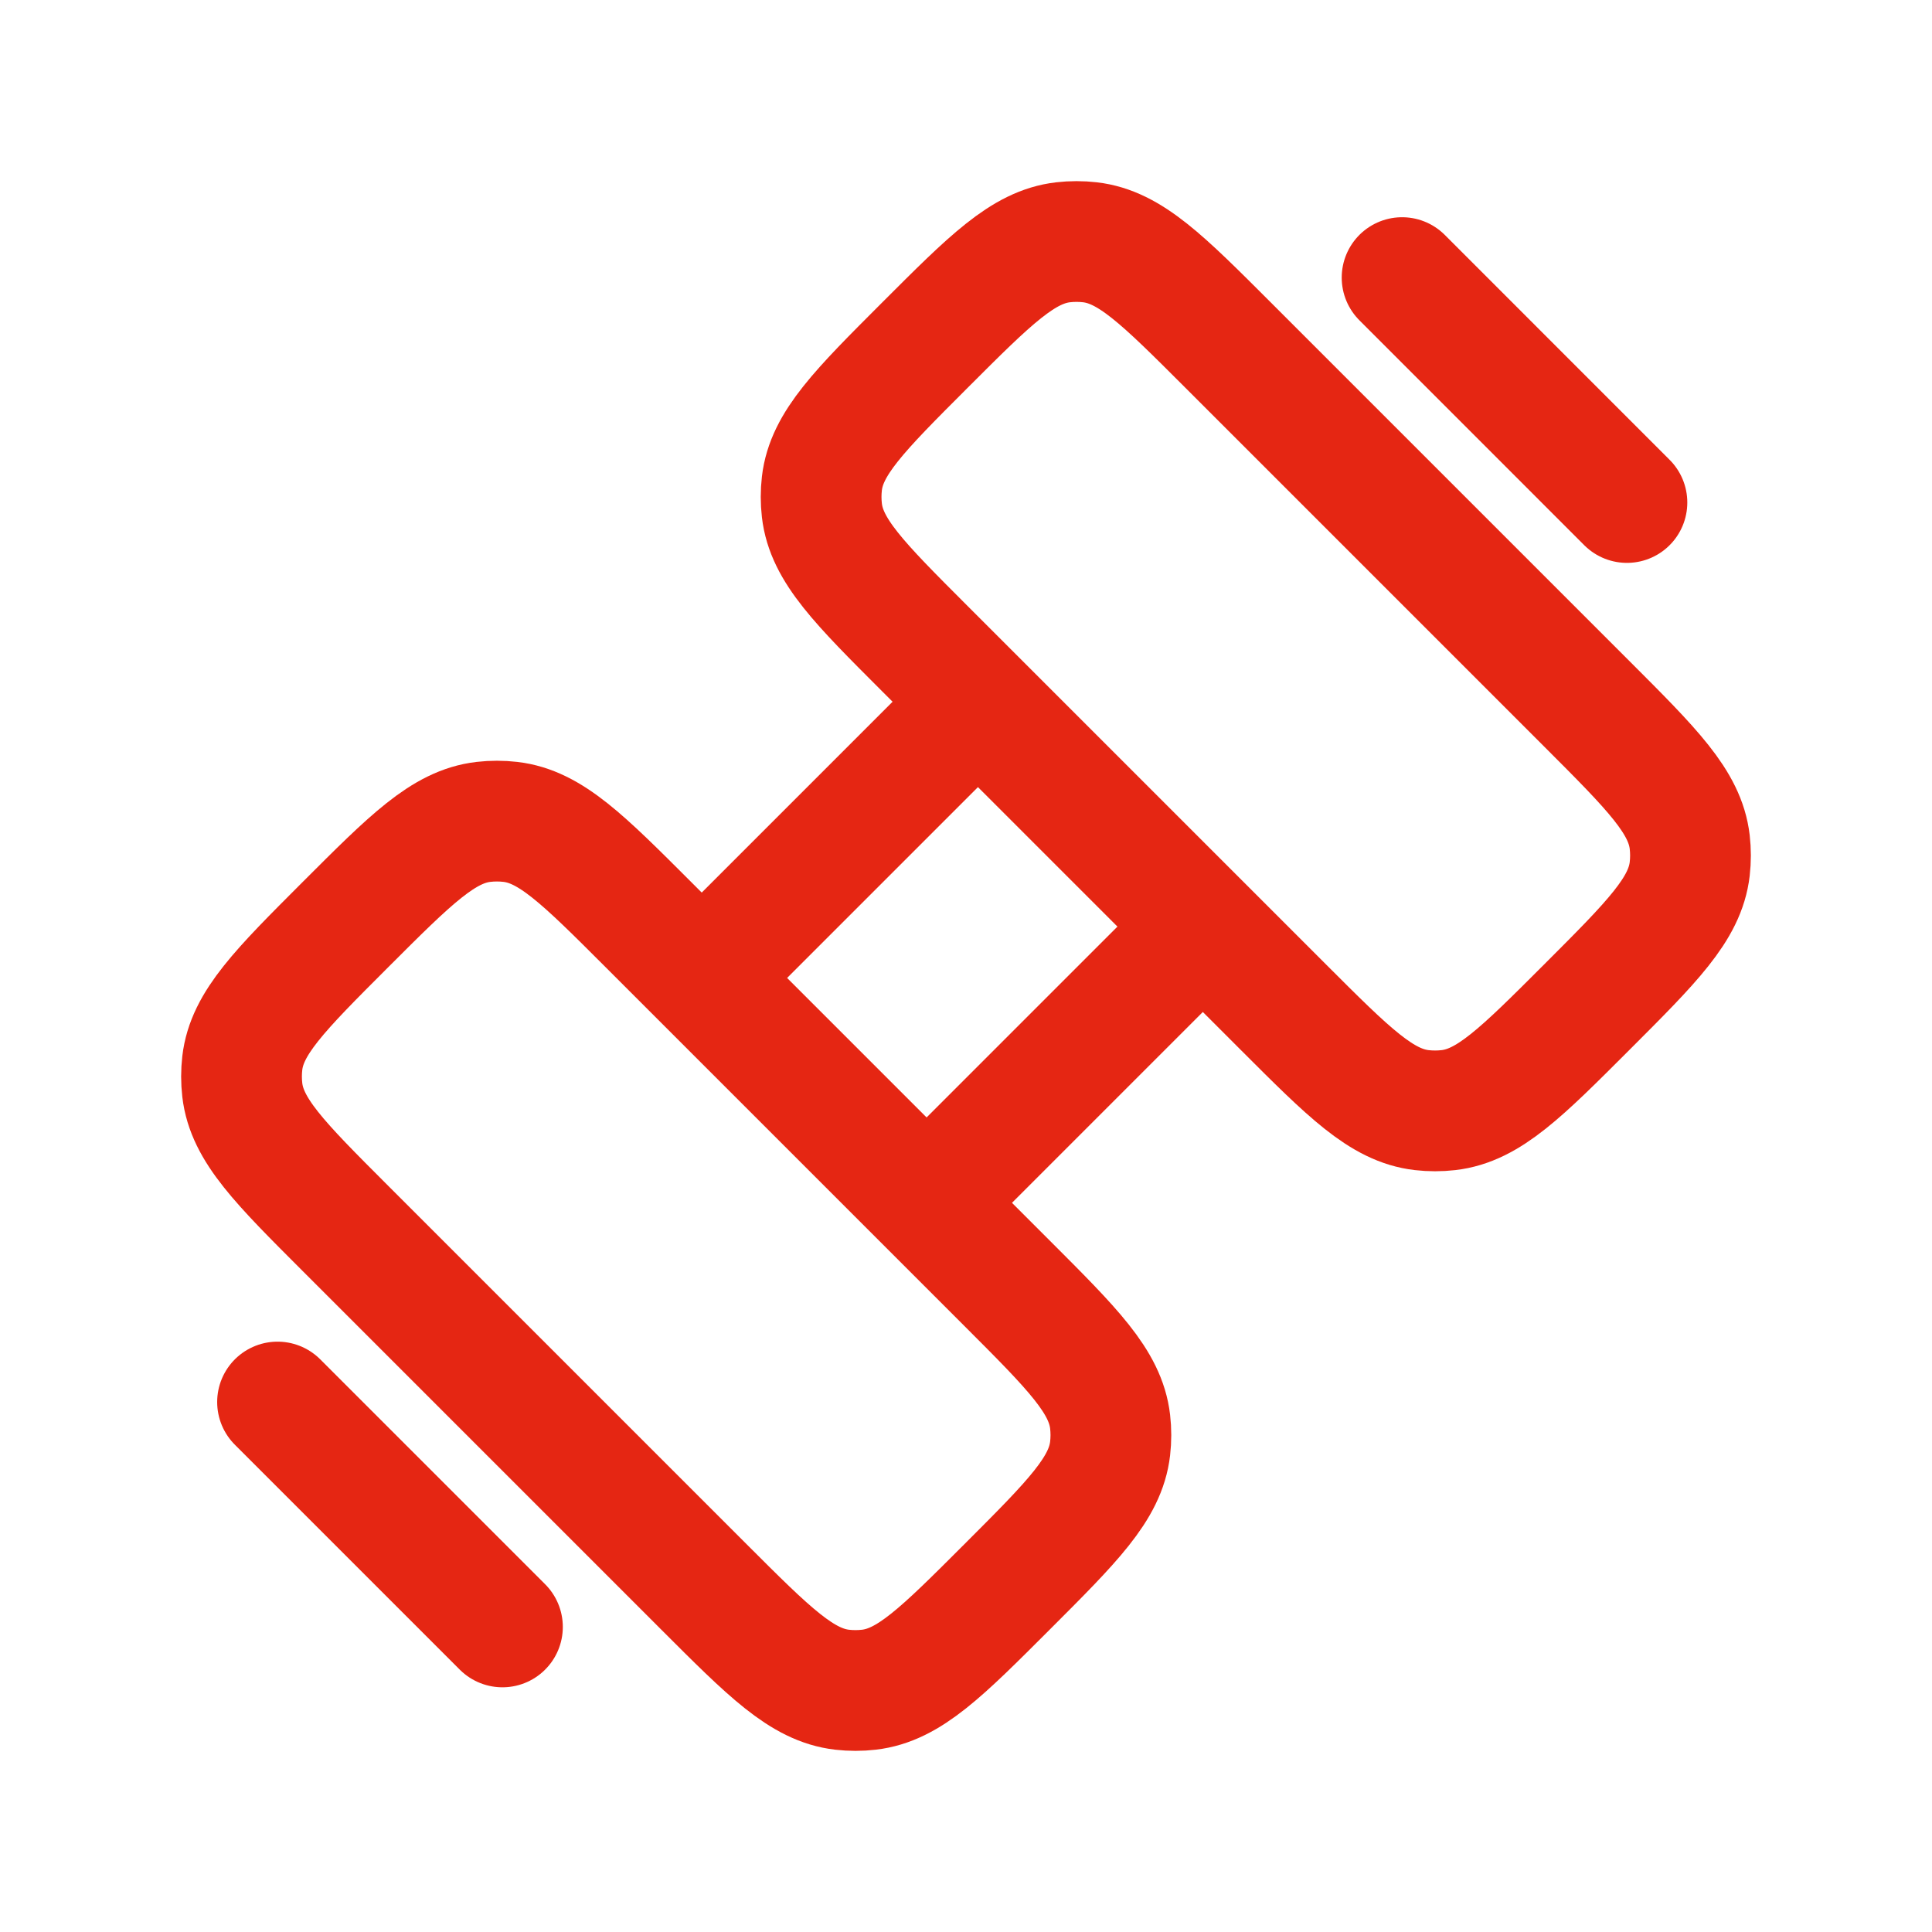
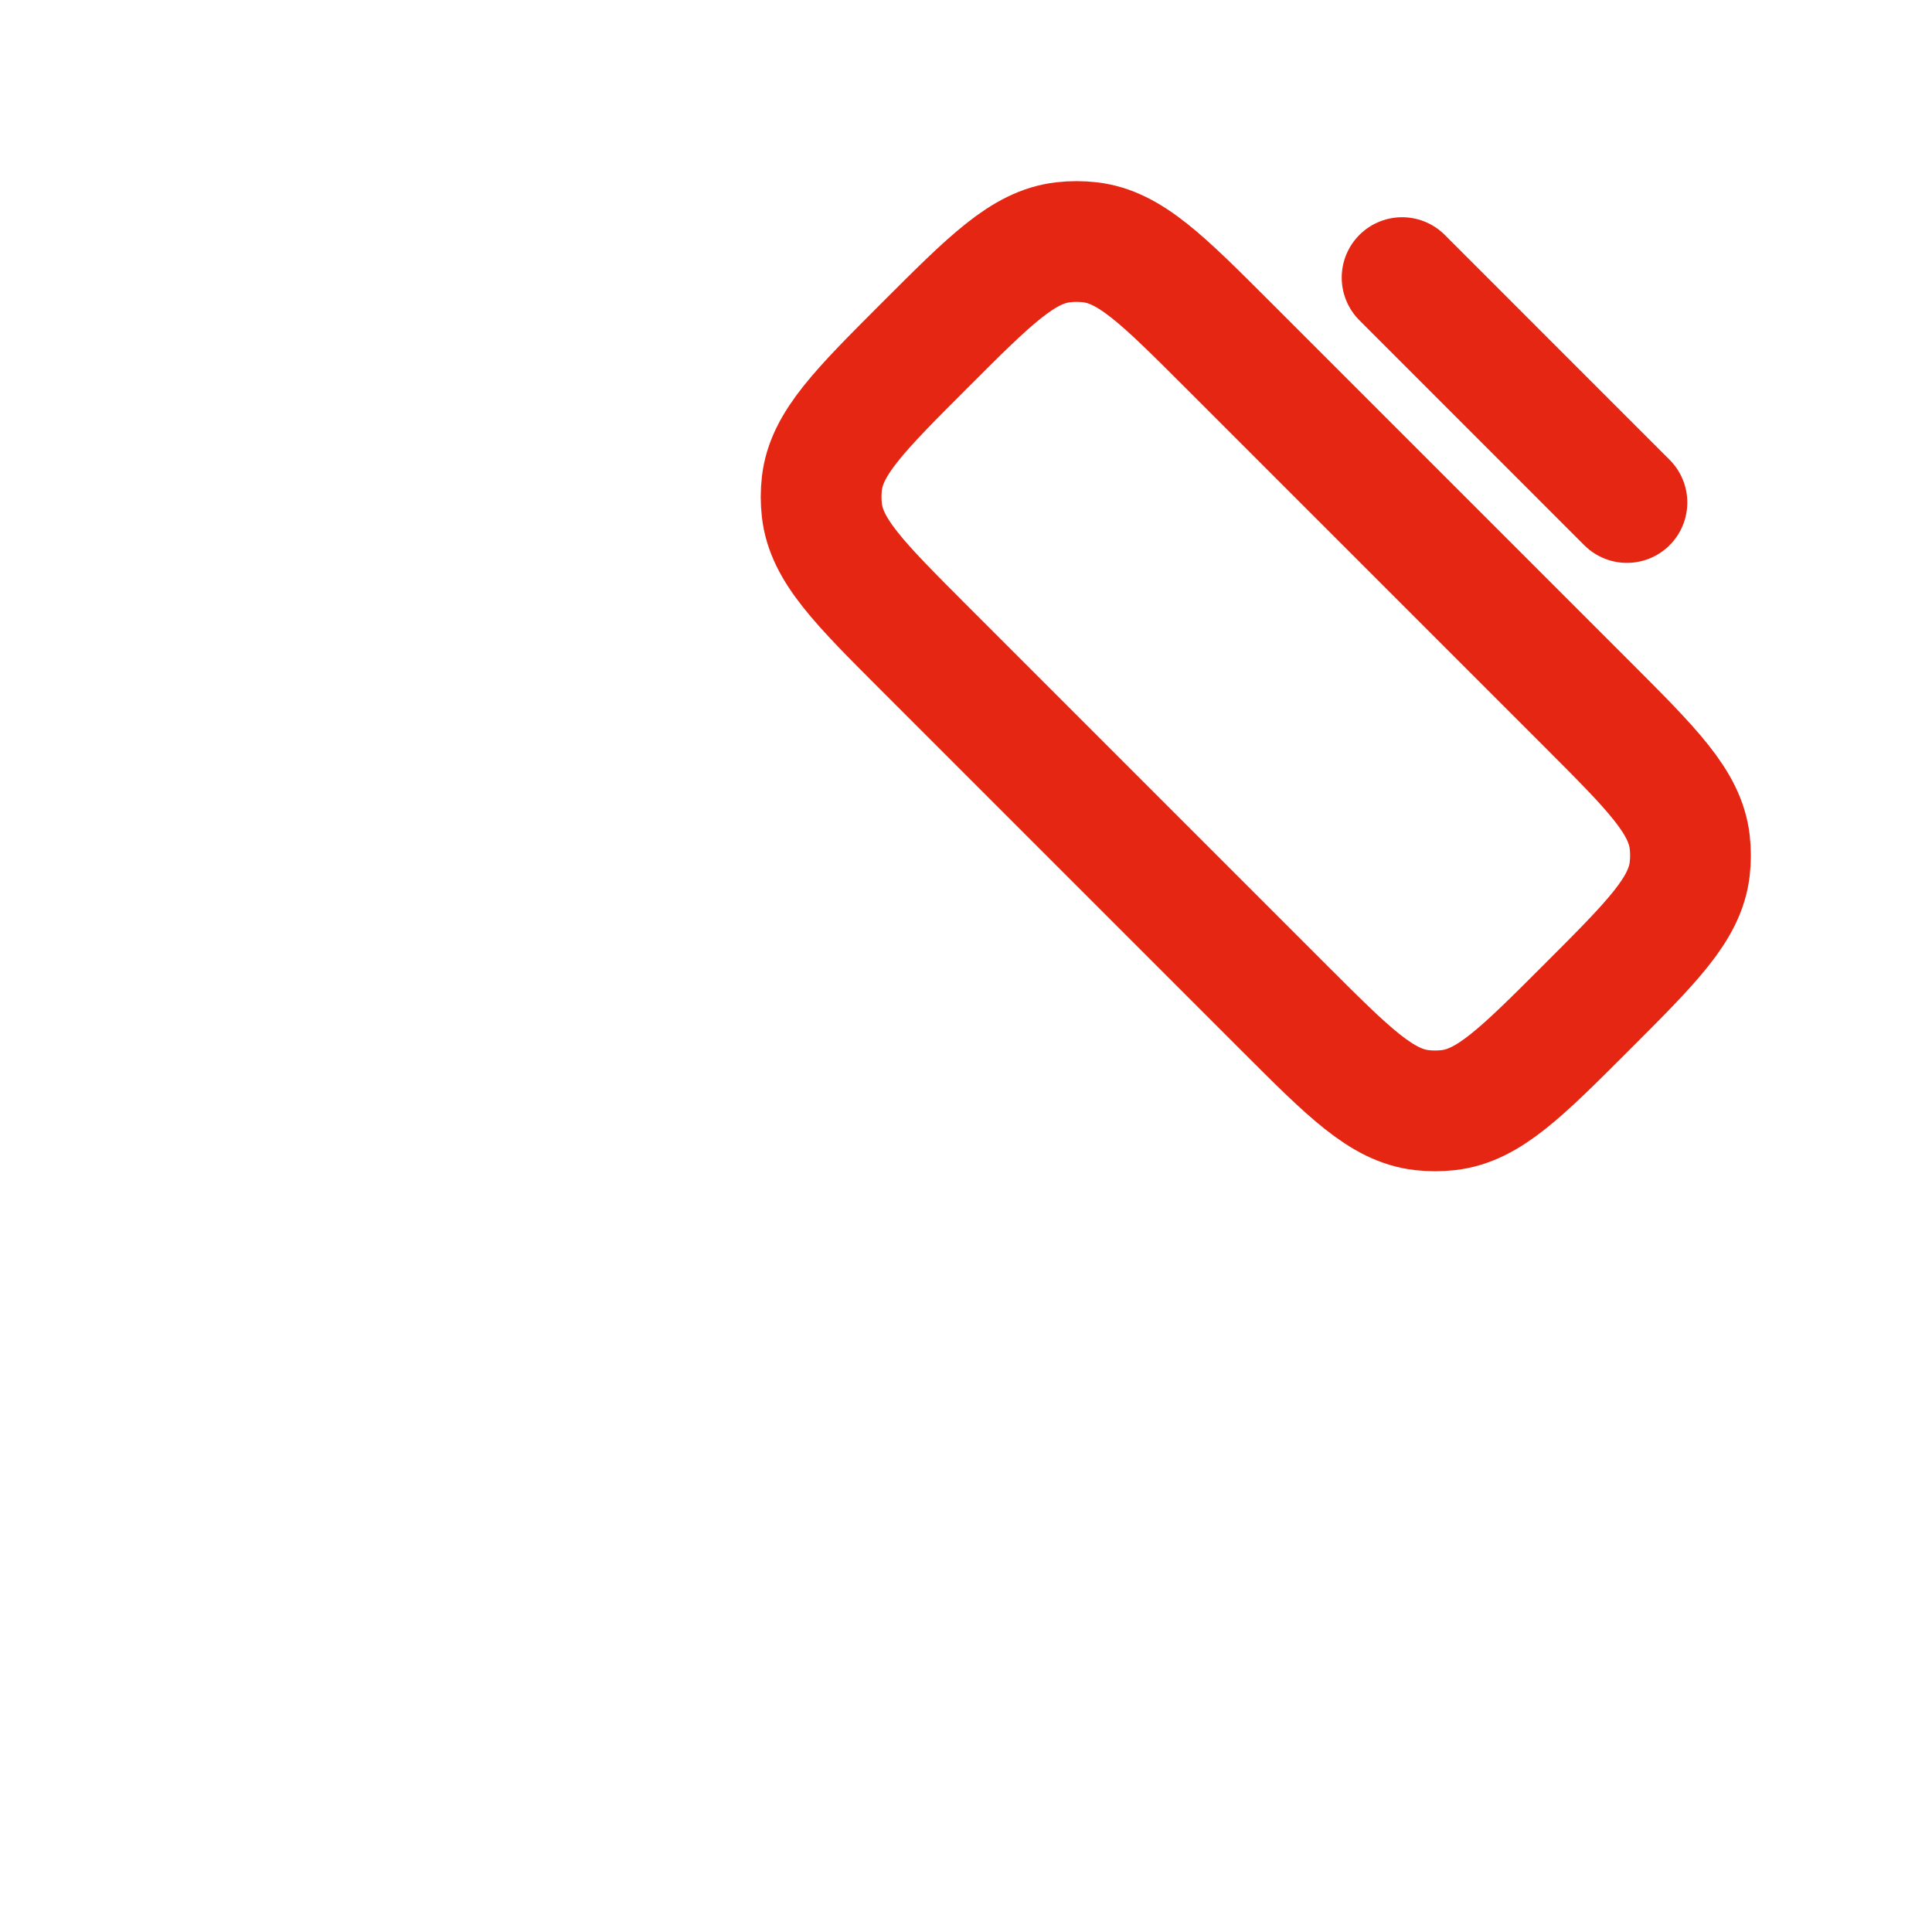
<svg xmlns="http://www.w3.org/2000/svg" width="32" height="32" viewBox="0 0 32 32" fill="none">
-   <path d="M11.583 16.238L16.239 11.582M19.963 15.307L15.307 19.963" stroke="#E52613" stroke-width="2" />
-   <path d="M5.718 20.343C4.633 19.258 4.09 18.716 4.013 18.053C3.996 17.905 3.996 17.756 4.013 17.608C4.09 16.945 4.633 16.403 5.718 15.318C6.803 14.233 7.345 13.69 8.008 13.613C8.156 13.596 8.305 13.596 8.453 13.613C9.116 13.69 9.658 14.233 10.743 15.318L16.682 21.257C17.767 22.342 18.31 22.884 18.387 23.547C18.404 23.695 18.404 23.844 18.387 23.992C18.31 24.655 17.767 25.197 16.682 26.282C15.597 27.367 15.055 27.91 14.392 27.987C14.244 28.004 14.095 28.004 13.947 27.987C13.284 27.91 12.742 27.367 11.657 26.282L5.718 20.343Z" stroke="#E52613" stroke-width="2" />
  <path d="M15.318 10.743C14.233 9.658 13.69 9.116 13.613 8.453C13.596 8.305 13.596 8.156 13.613 8.008C13.69 7.345 14.233 6.803 15.318 5.718C16.403 4.633 16.945 4.09 17.608 4.013C17.756 3.996 17.905 3.996 18.053 4.013C18.716 4.09 19.258 4.633 20.343 5.718L26.282 11.657C27.367 12.742 27.91 13.284 27.987 13.947C28.004 14.095 28.004 14.244 27.987 14.392C27.91 15.055 27.367 15.597 26.282 16.682C25.197 17.767 24.655 18.31 23.992 18.387C23.844 18.404 23.695 18.404 23.547 18.387C22.884 18.31 22.342 17.767 21.257 16.682L15.318 10.743Z" stroke="#E52613" stroke-width="2" />
  <path d="M23.223 4.598L26.947 8.323" stroke="#E52613" stroke-width="2" stroke-linecap="round" stroke-linejoin="round" />
-   <path d="M4.597 23.222L8.322 26.947" stroke="#E52613" stroke-width="2" stroke-linecap="round" stroke-linejoin="round" />
</svg>